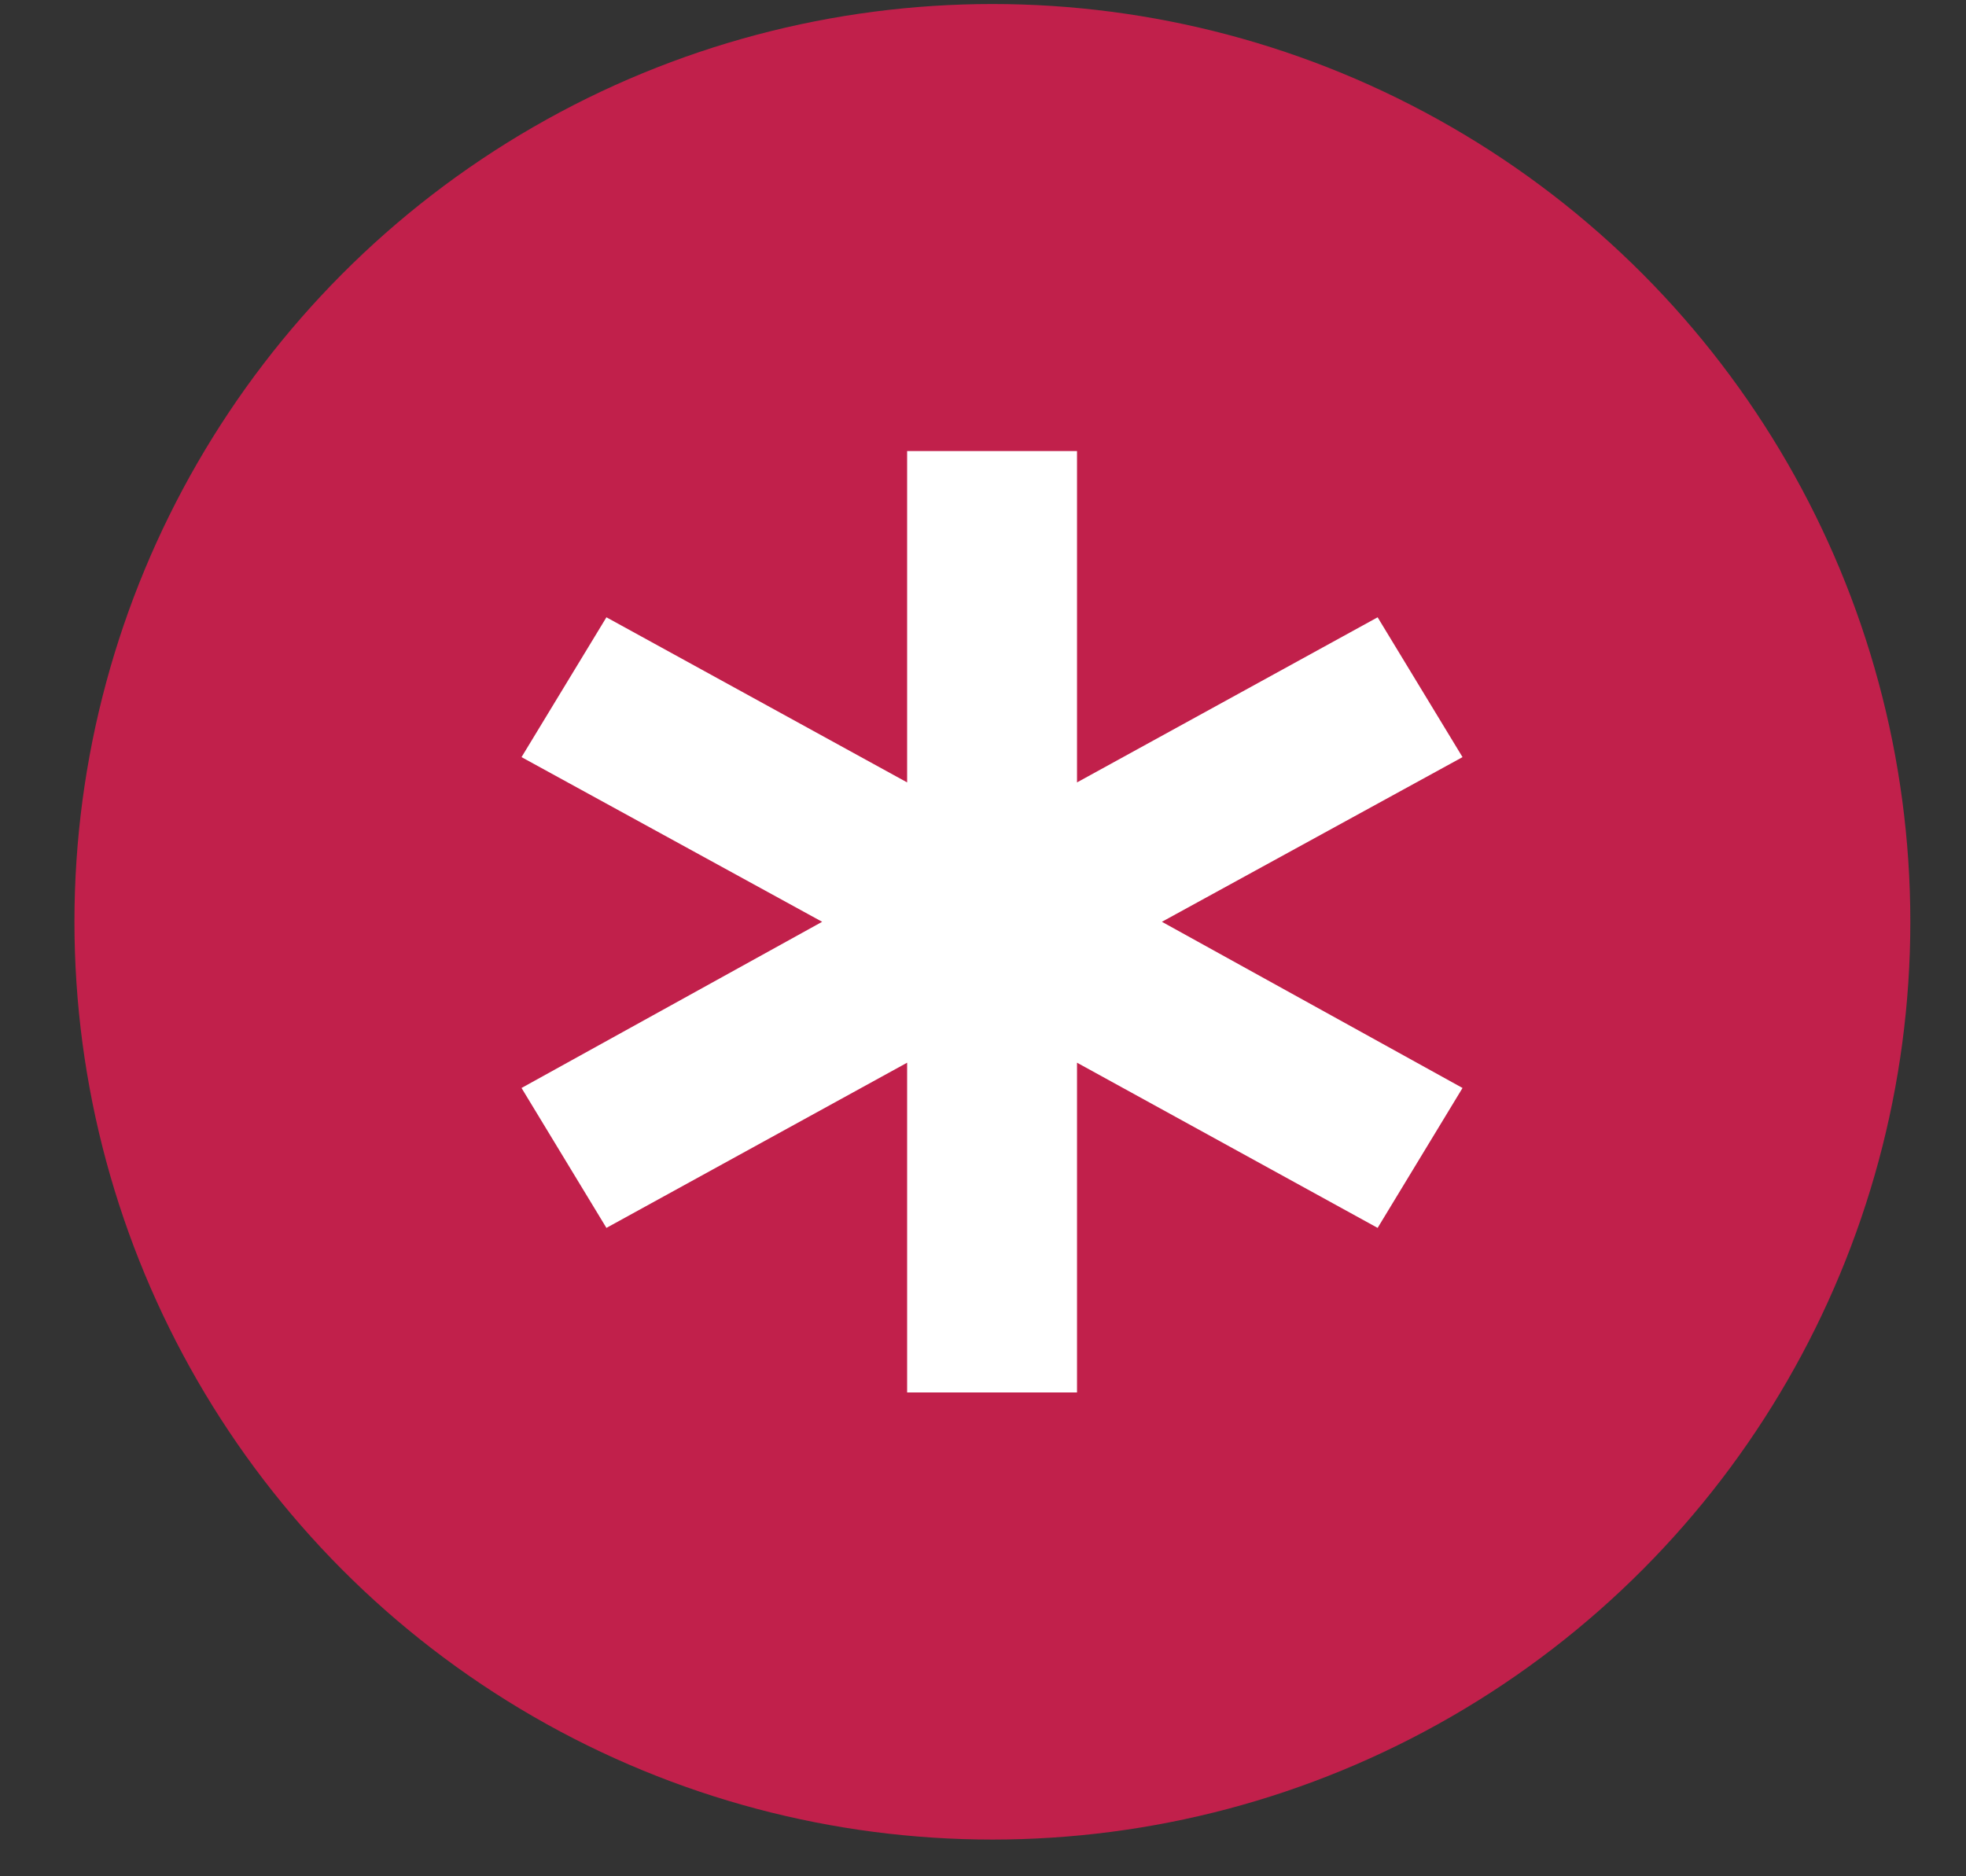
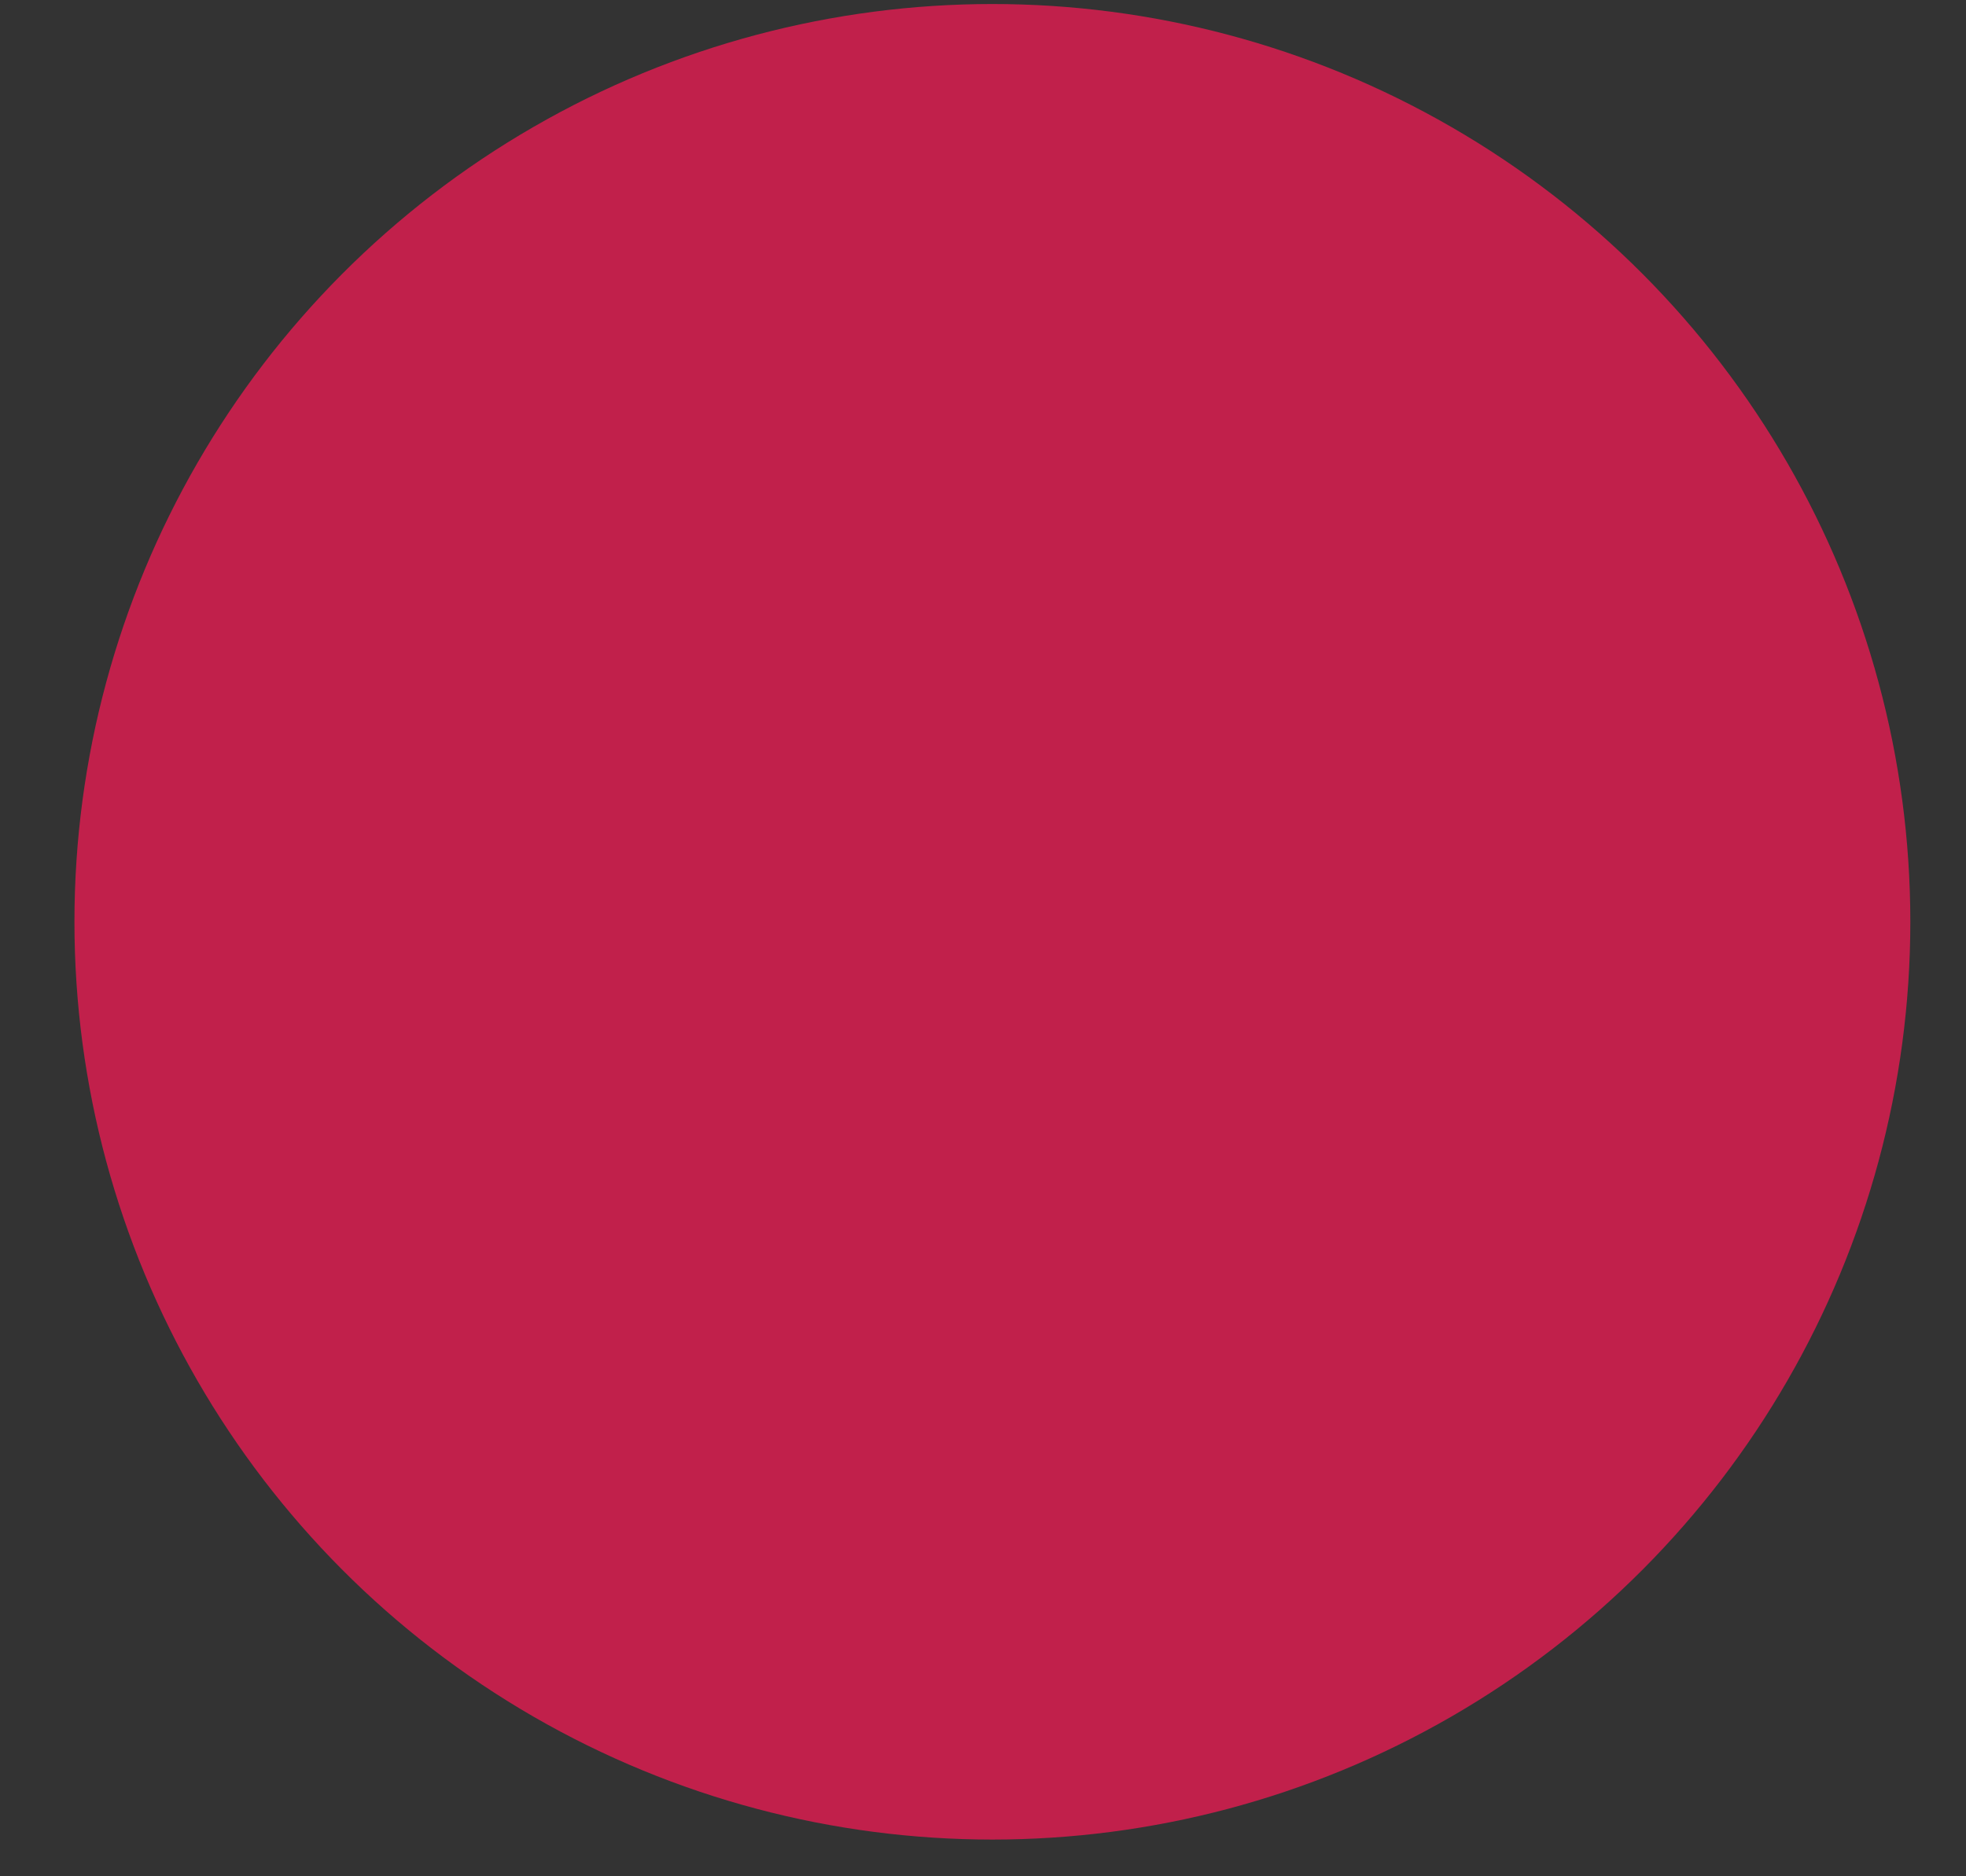
<svg xmlns="http://www.w3.org/2000/svg" width="22" height="21" viewBox="0 0 22 21" fill="none">
  <rect x="0" y="0" width="22" height="21" fill="#333333" stroke="none" />
  <circle cx="11.105" cy="10.317" r="10.272" fill="#C1204B" />
  <g clip-path="url(#clip0_2974_932)">
-     <path d="M10.151 15.585V11.894L6.786 13.743L5.836 12.177L9.2 10.317L5.836 8.474L6.786 6.909L10.151 8.757V5.048H12.052V8.757L15.416 6.909L16.366 8.474L13.002 10.317L16.366 12.177L15.416 13.743L12.052 11.894V15.585H10.151Z" fill="white" />
+     <path d="M10.151 15.585V11.894L6.786 13.743L5.836 12.177L9.2 10.317L5.836 8.474L6.786 6.909L10.151 8.757V5.048H12.052V8.757L15.416 6.909L16.366 8.474L13.002 10.317L15.416 13.743L12.052 11.894V15.585H10.151Z" fill="white" />
  </g>
  <defs>
    <clipPath id="clip0_2974_932">
-       <rect width="10.537" height="10.537" fill="white" transform="translate(5.836 5.048)" />
-     </clipPath>
+       </clipPath>
  </defs>
</svg>